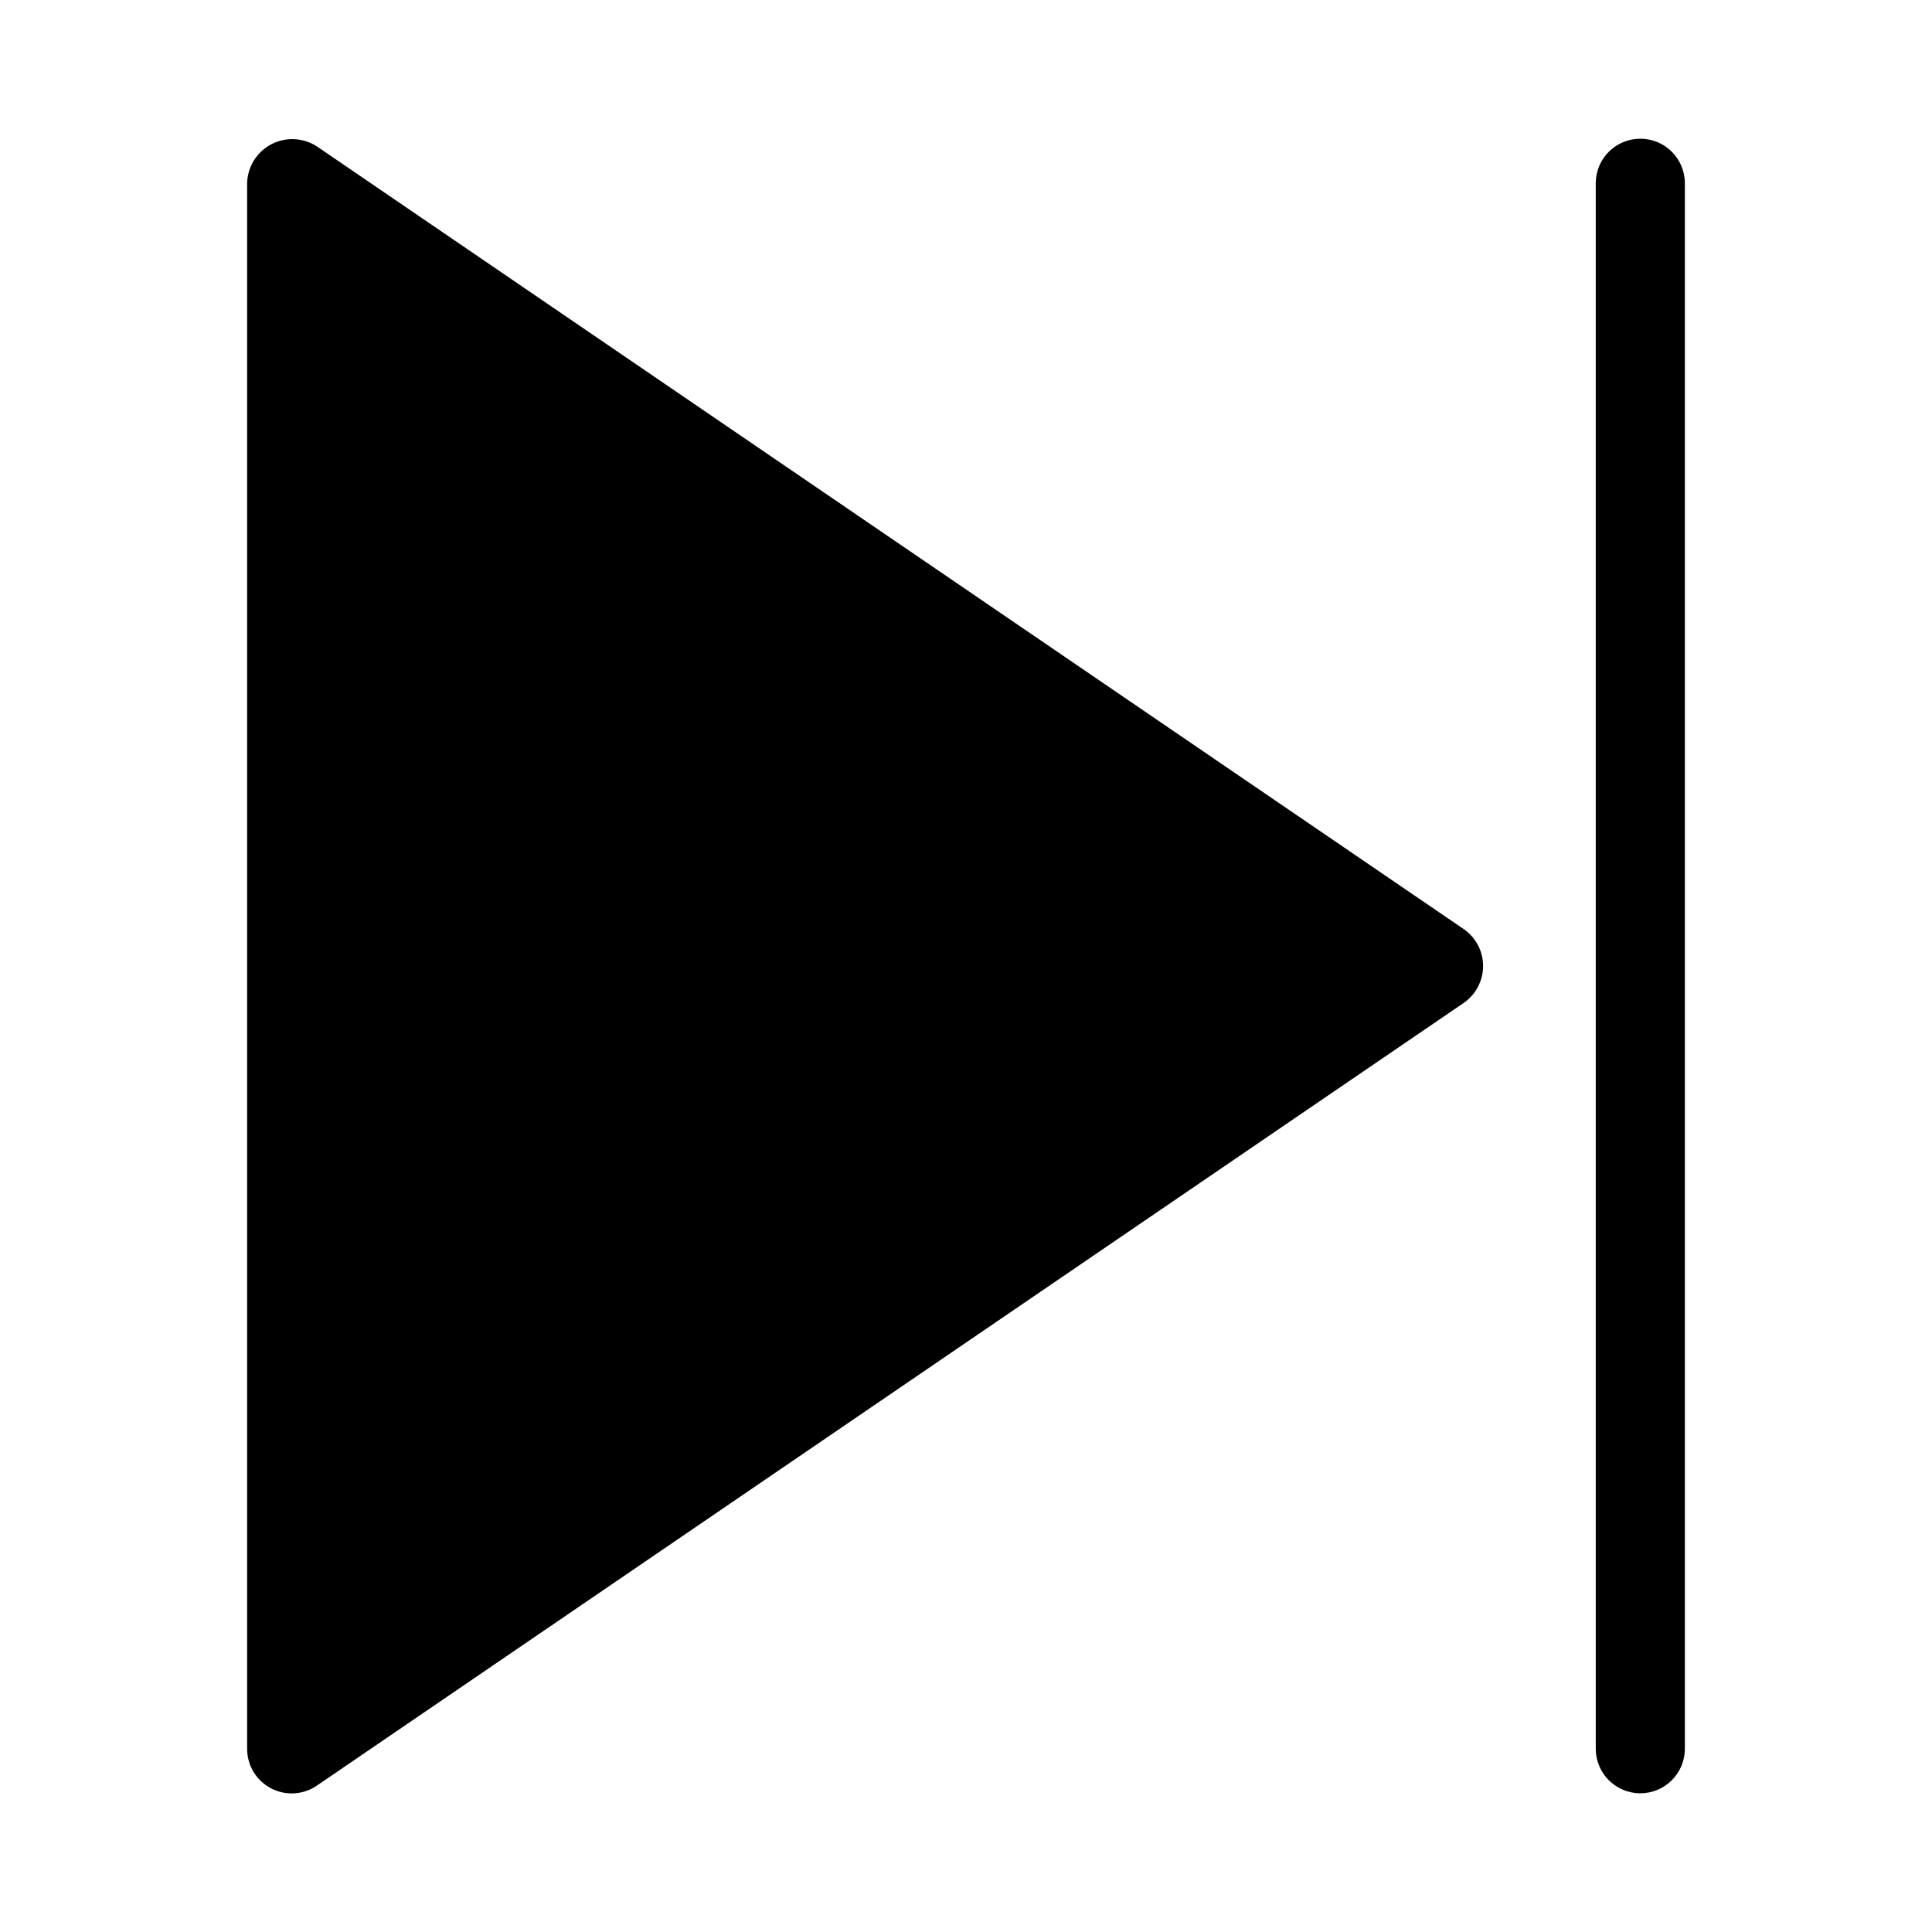
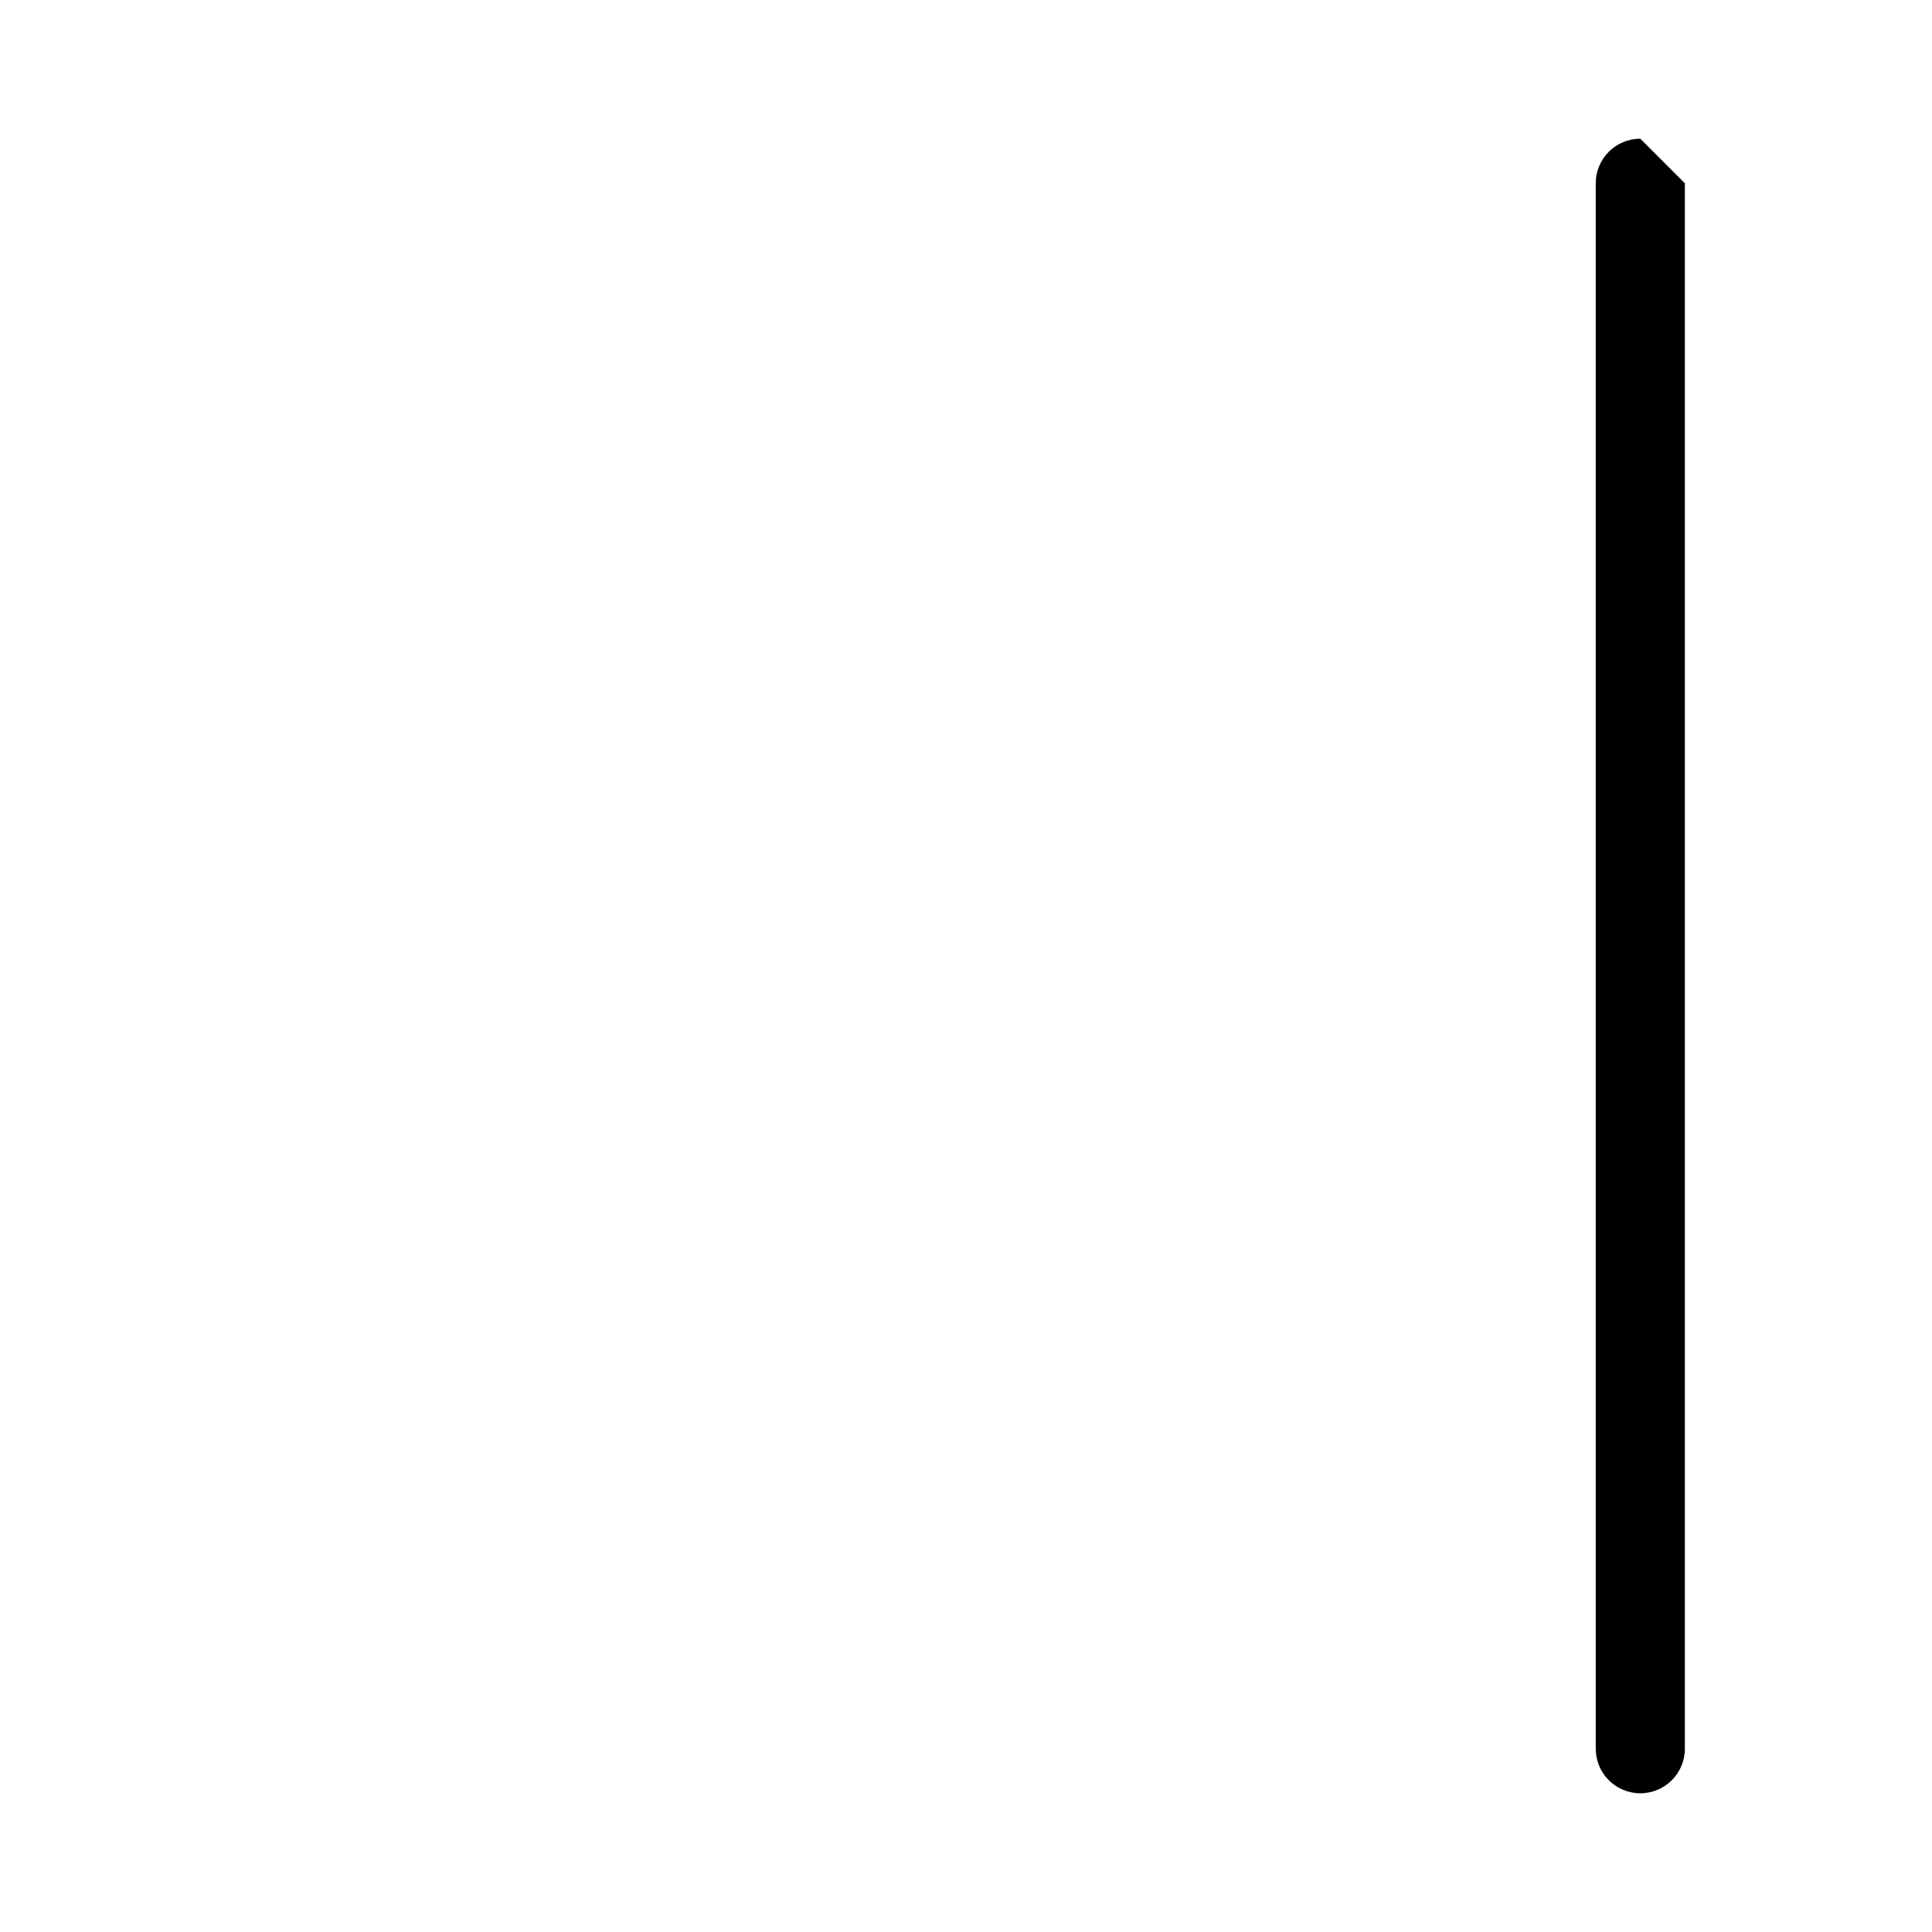
<svg xmlns="http://www.w3.org/2000/svg" fill="#000000" width="800px" height="800px" version="1.1" viewBox="144 144 512 512">
  <g>
-     <path d="m531.93 390.24-303.94-207.43c-3.641-2.371-8.281-2.586-12.121-0.559-3.844 2.027-6.285 5.977-6.379 10.32v414.86c-0.012 4.391 2.414 8.426 6.297 10.477 3.883 2.047 8.582 1.773 12.203-0.715l303.94-207.43c3.195-2.223 5.106-5.871 5.106-9.762 0-3.894-1.91-7.543-5.106-9.762z" />
-     <path d="m578.7 180.76c-6.523 0-11.809 5.289-11.809 11.809v414.86c0 6.523 5.285 11.809 11.809 11.809 6.519 0 11.805-5.285 11.805-11.809v-414.86c0-6.519-5.285-11.809-11.805-11.809z" />
+     <path d="m578.7 180.76c-6.523 0-11.809 5.289-11.809 11.809v414.86c0 6.523 5.285 11.809 11.809 11.809 6.519 0 11.805-5.285 11.805-11.809v-414.86z" />
  </g>
</svg>